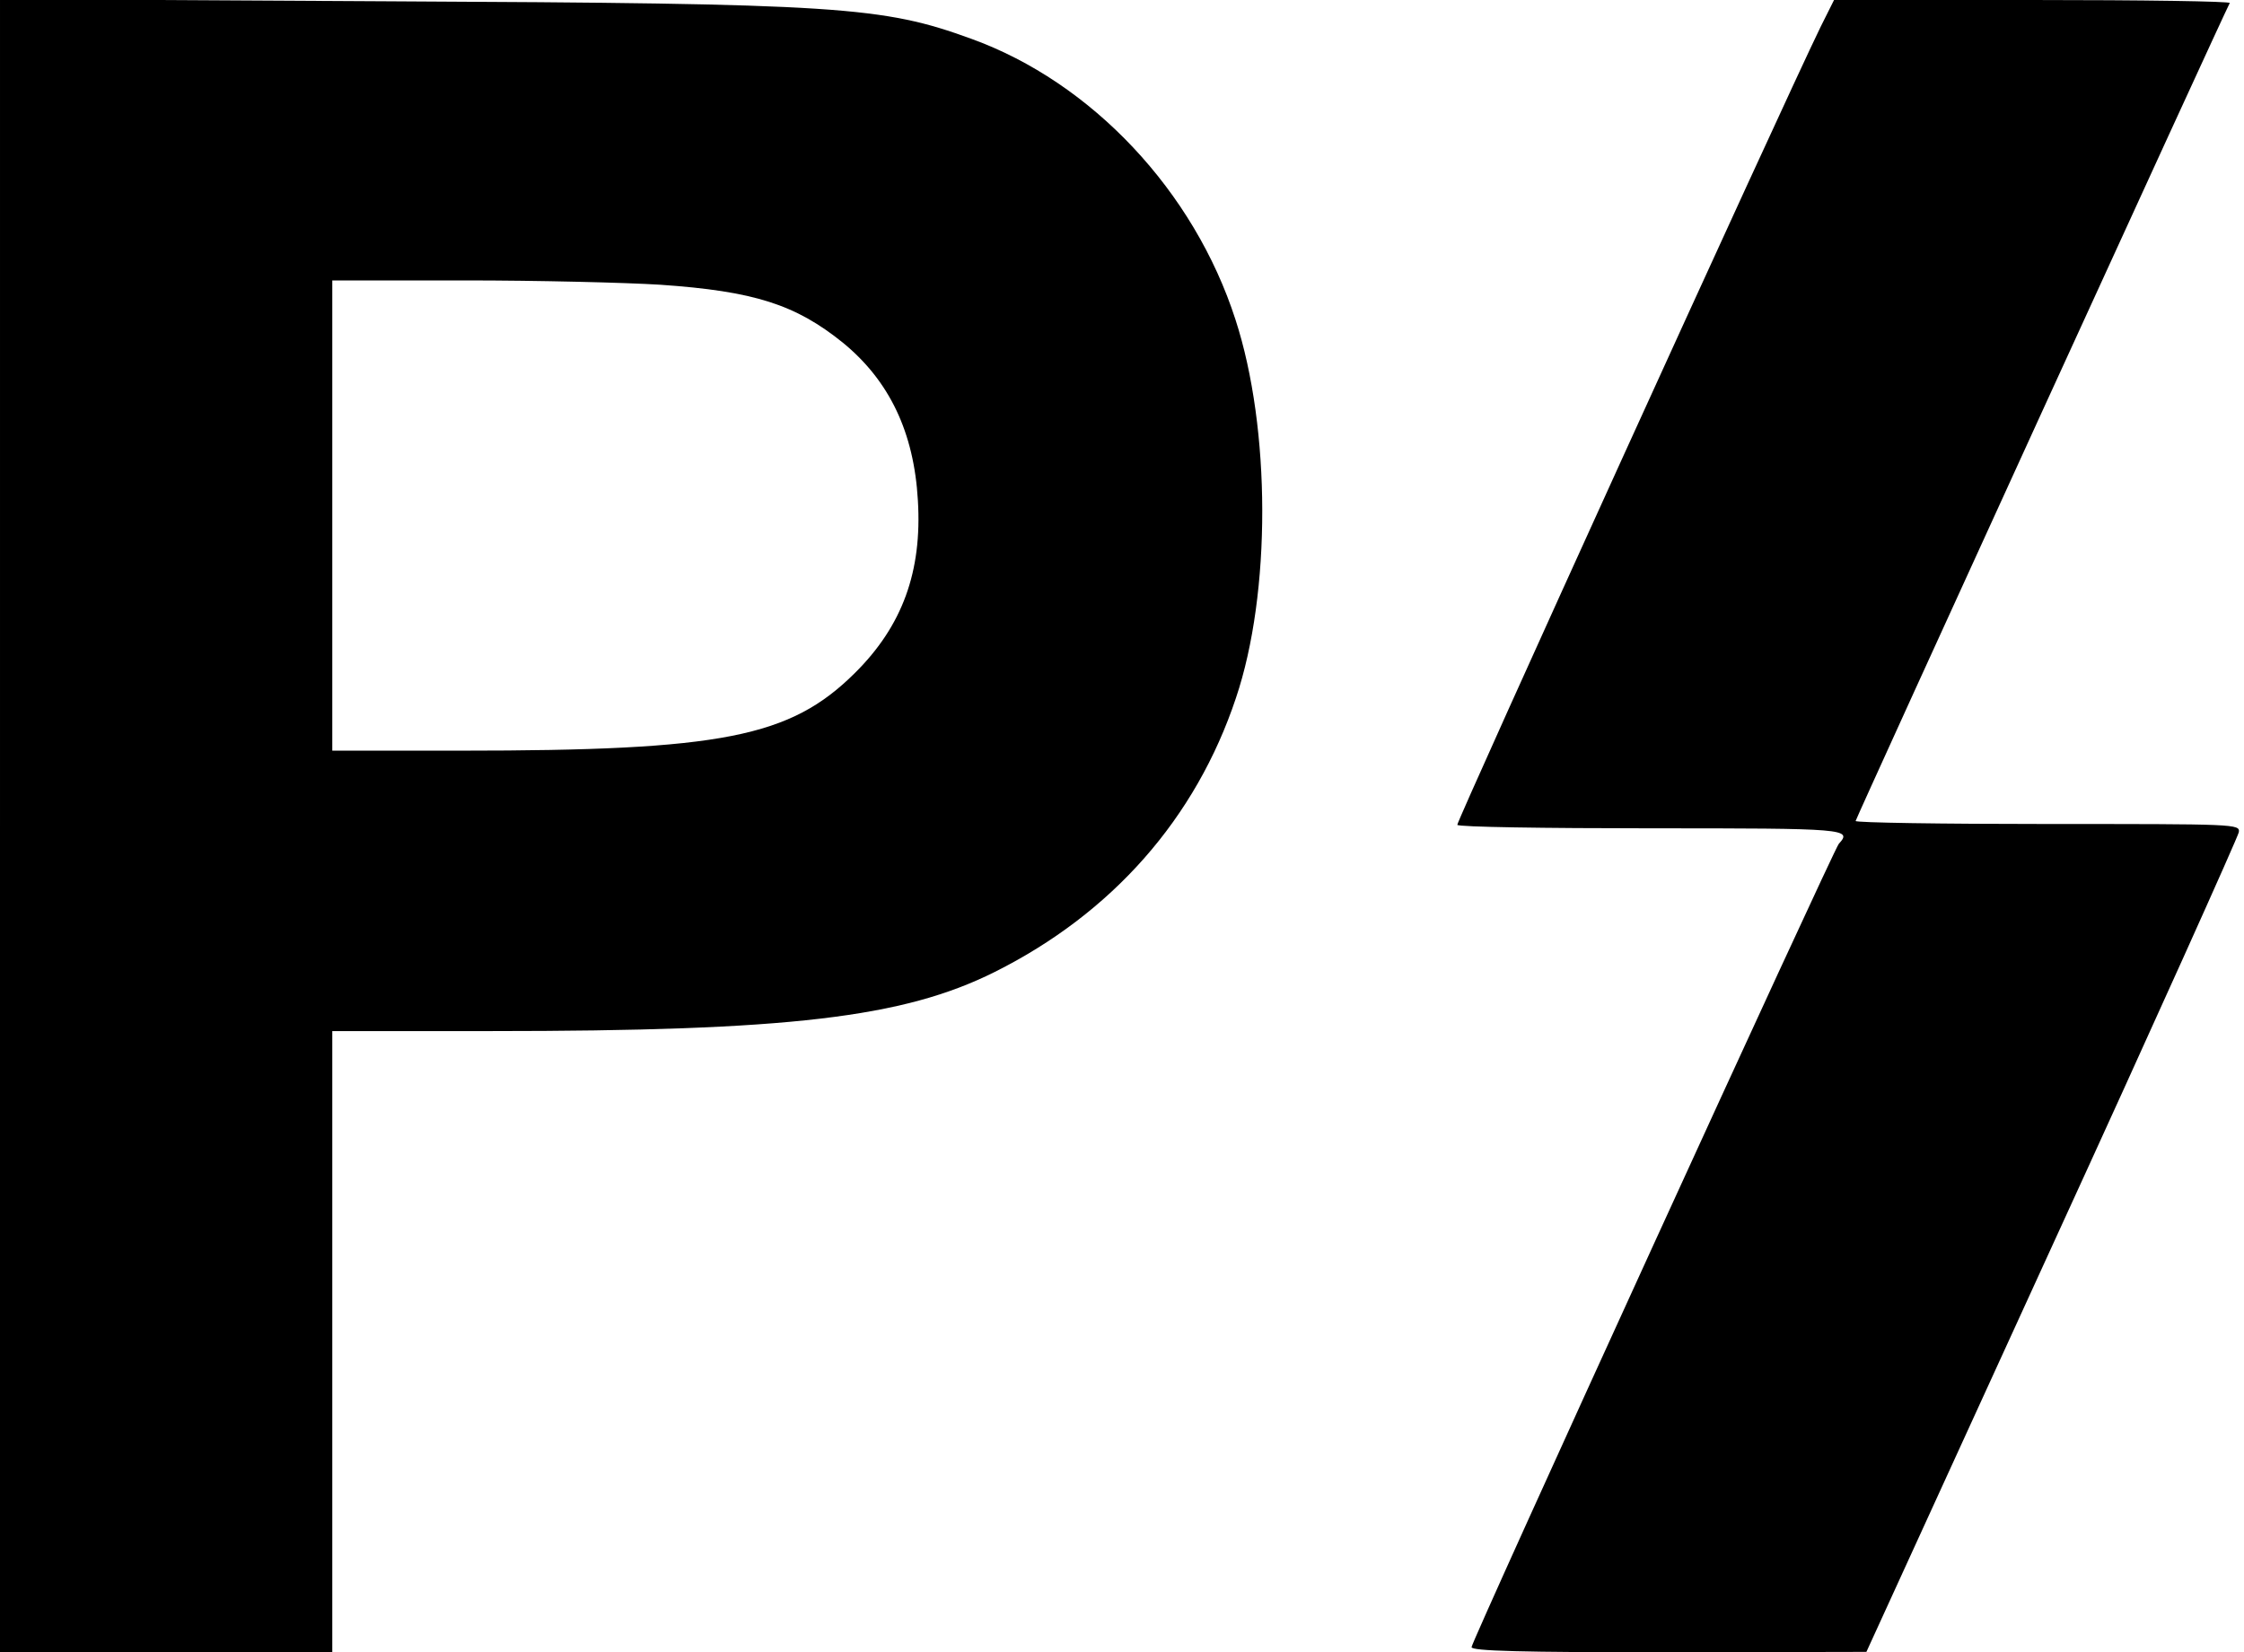
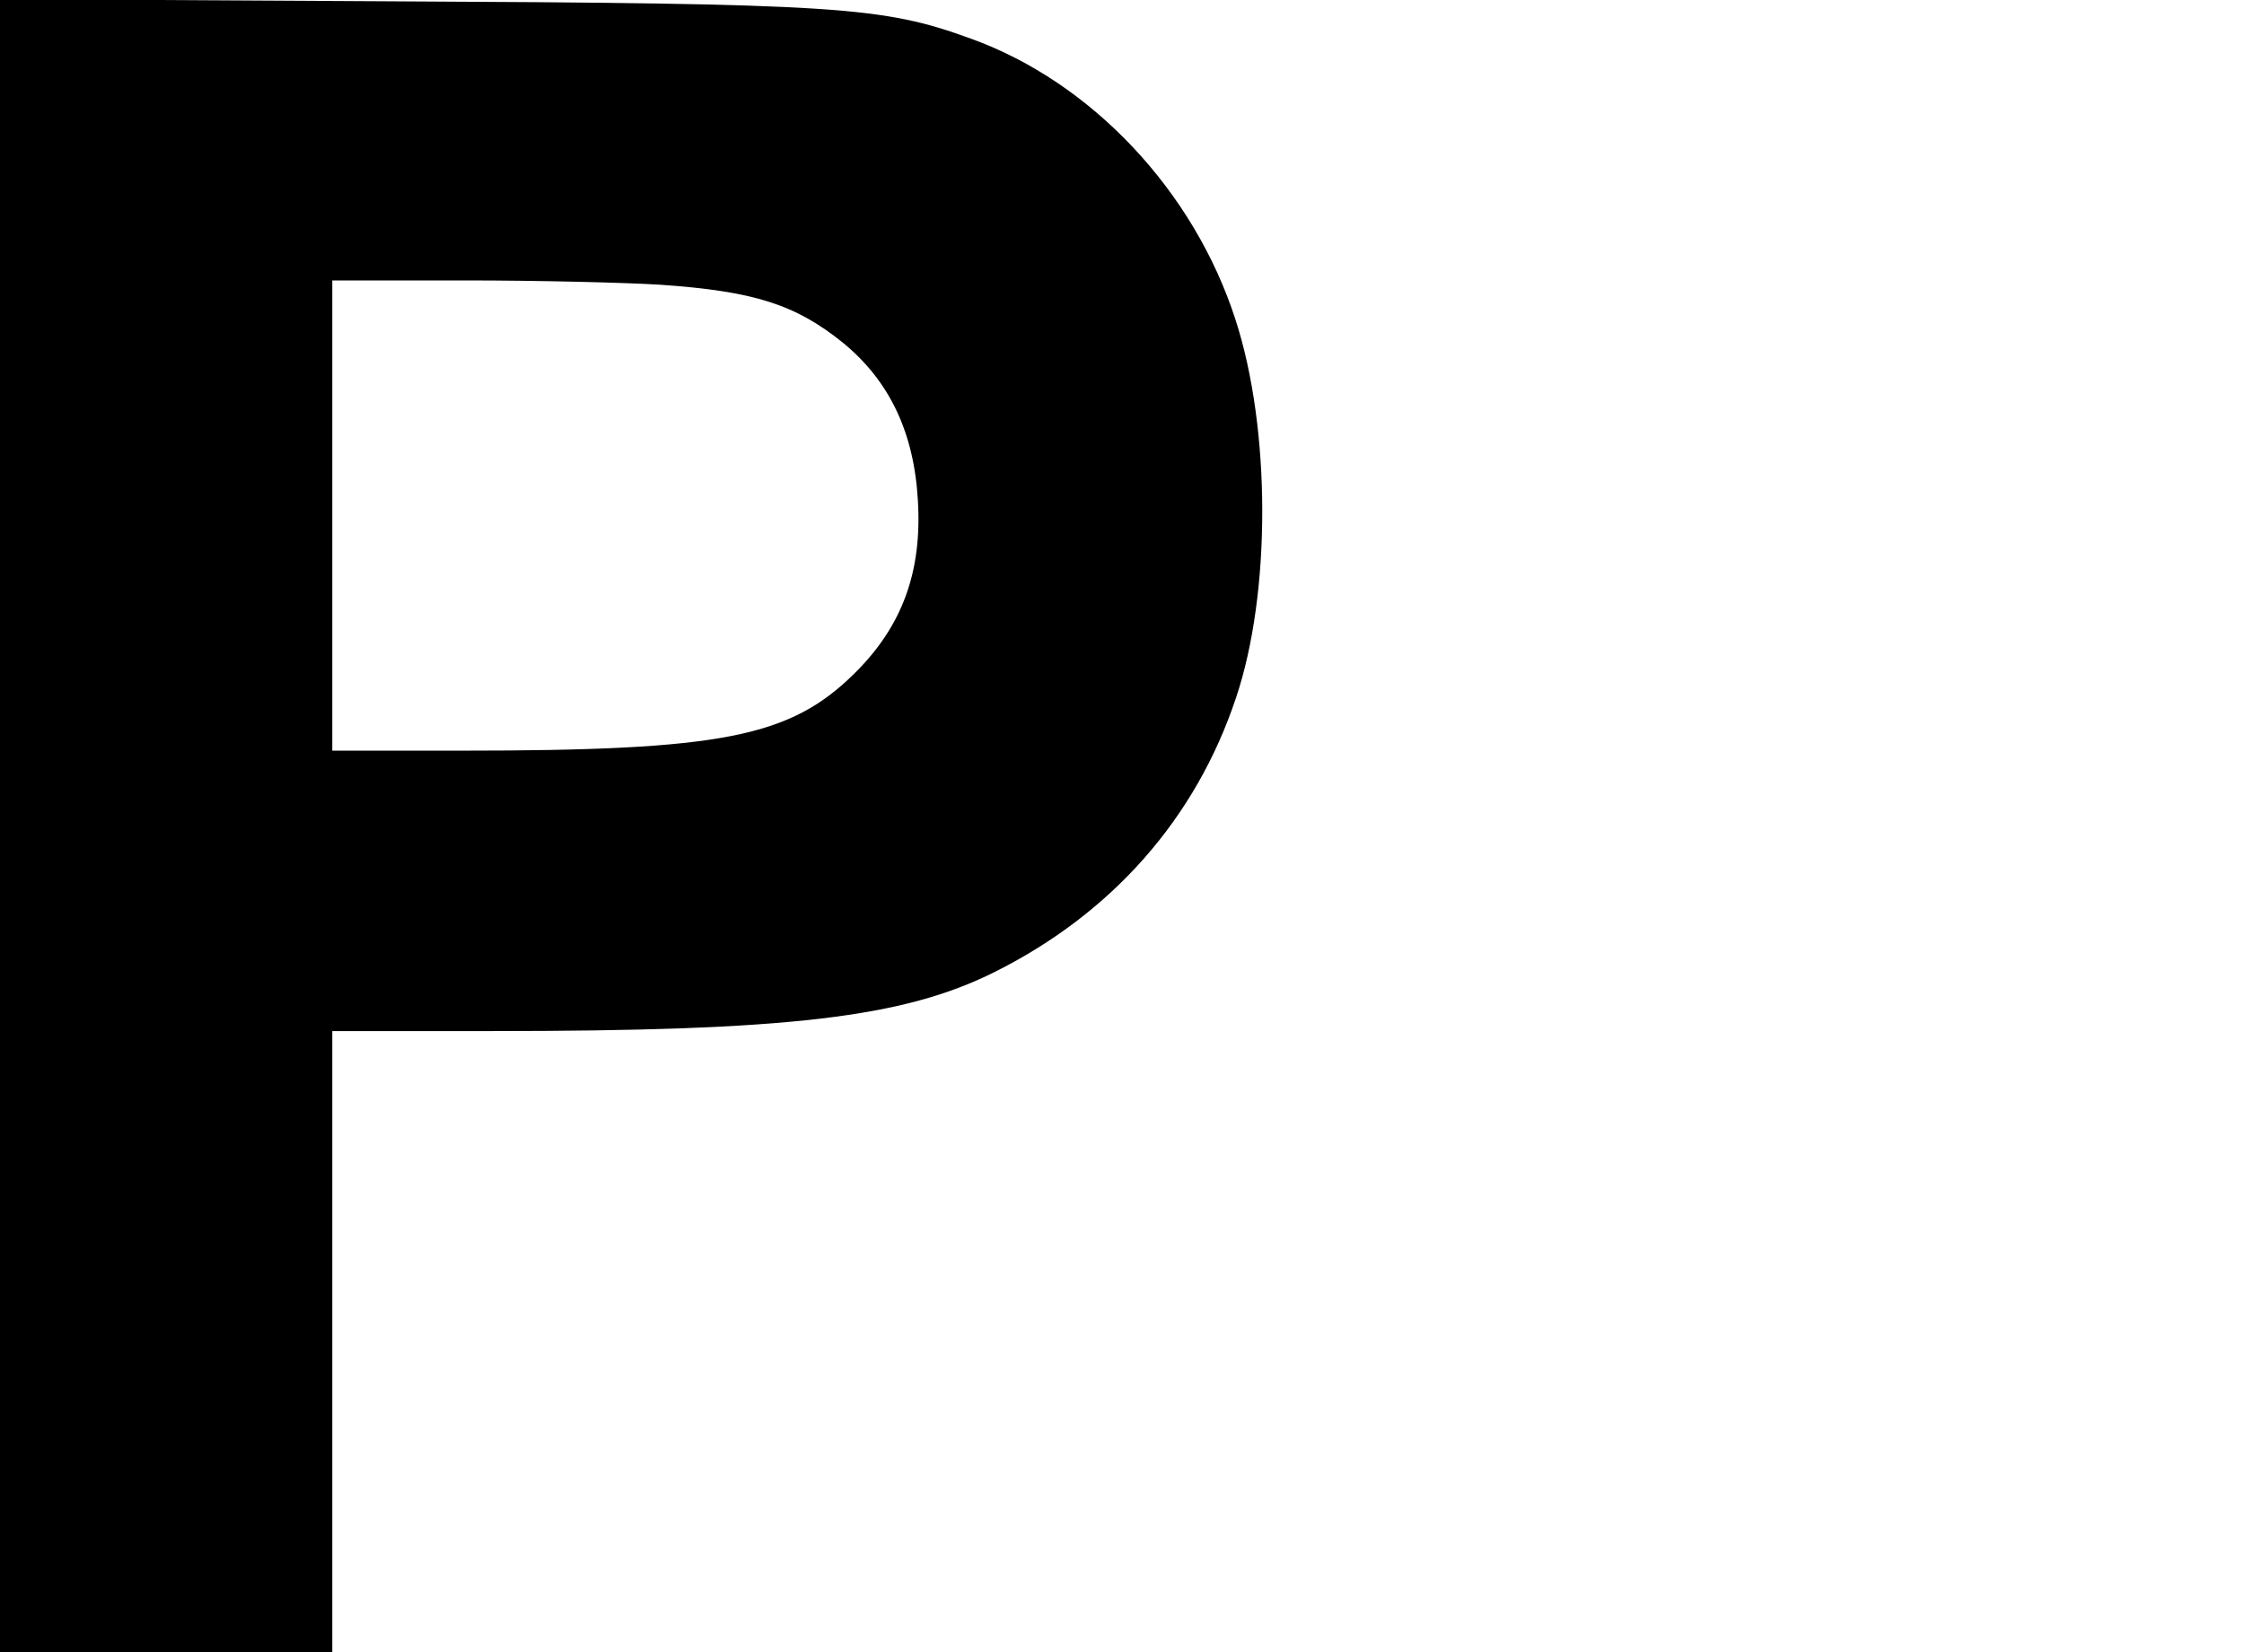
<svg xmlns="http://www.w3.org/2000/svg" version="1.0" width="520pt" height="383pt" viewBox="0 0 520 383" preserveAspectRatio="xMidYMid meet">
  <g transform="translate(0,383) scale(0.1,-0.1)" fill="#000000" stroke="none">
    <path d="M0 1916 l0 -1916 385 0 385 0 0 720 0 720 368 0 c689 0 955 31 1167 137 272 136 466 356 559 635 82 243 81 625 -1 877 -96 298 -333 550 -612 651 -206 75 -304 82 -1353 87 l-898 5 0 -1916z m1530 1254 c218 -15 314 -46 424 -135 107 -88 164 -207 173 -365 10 -165 -36 -291 -146 -400 -150 -149 -308 -180 -913 -180 l-298 0 0 545 0 545 308 0 c169 0 372 -5 452 -10z" />
-     <path d="M4219 3768 c-93 -191 -845 -1844 -842 -1850 2 -5 204 -8 449 -8 453 0 467 -1 435 -36 -12 -13 -851 -1848 -851 -1862 0 -9 115 -12 458 -12 l457 1 430 940 c237 517 431 949 433 960 3 19 -7 19 -442 19 -245 0 -446 3 -446 7 0 5 854 1873 867 1896 2 4 -203 7 -457 7 l-460 0 -31 -62z" />
  </g>
</svg>